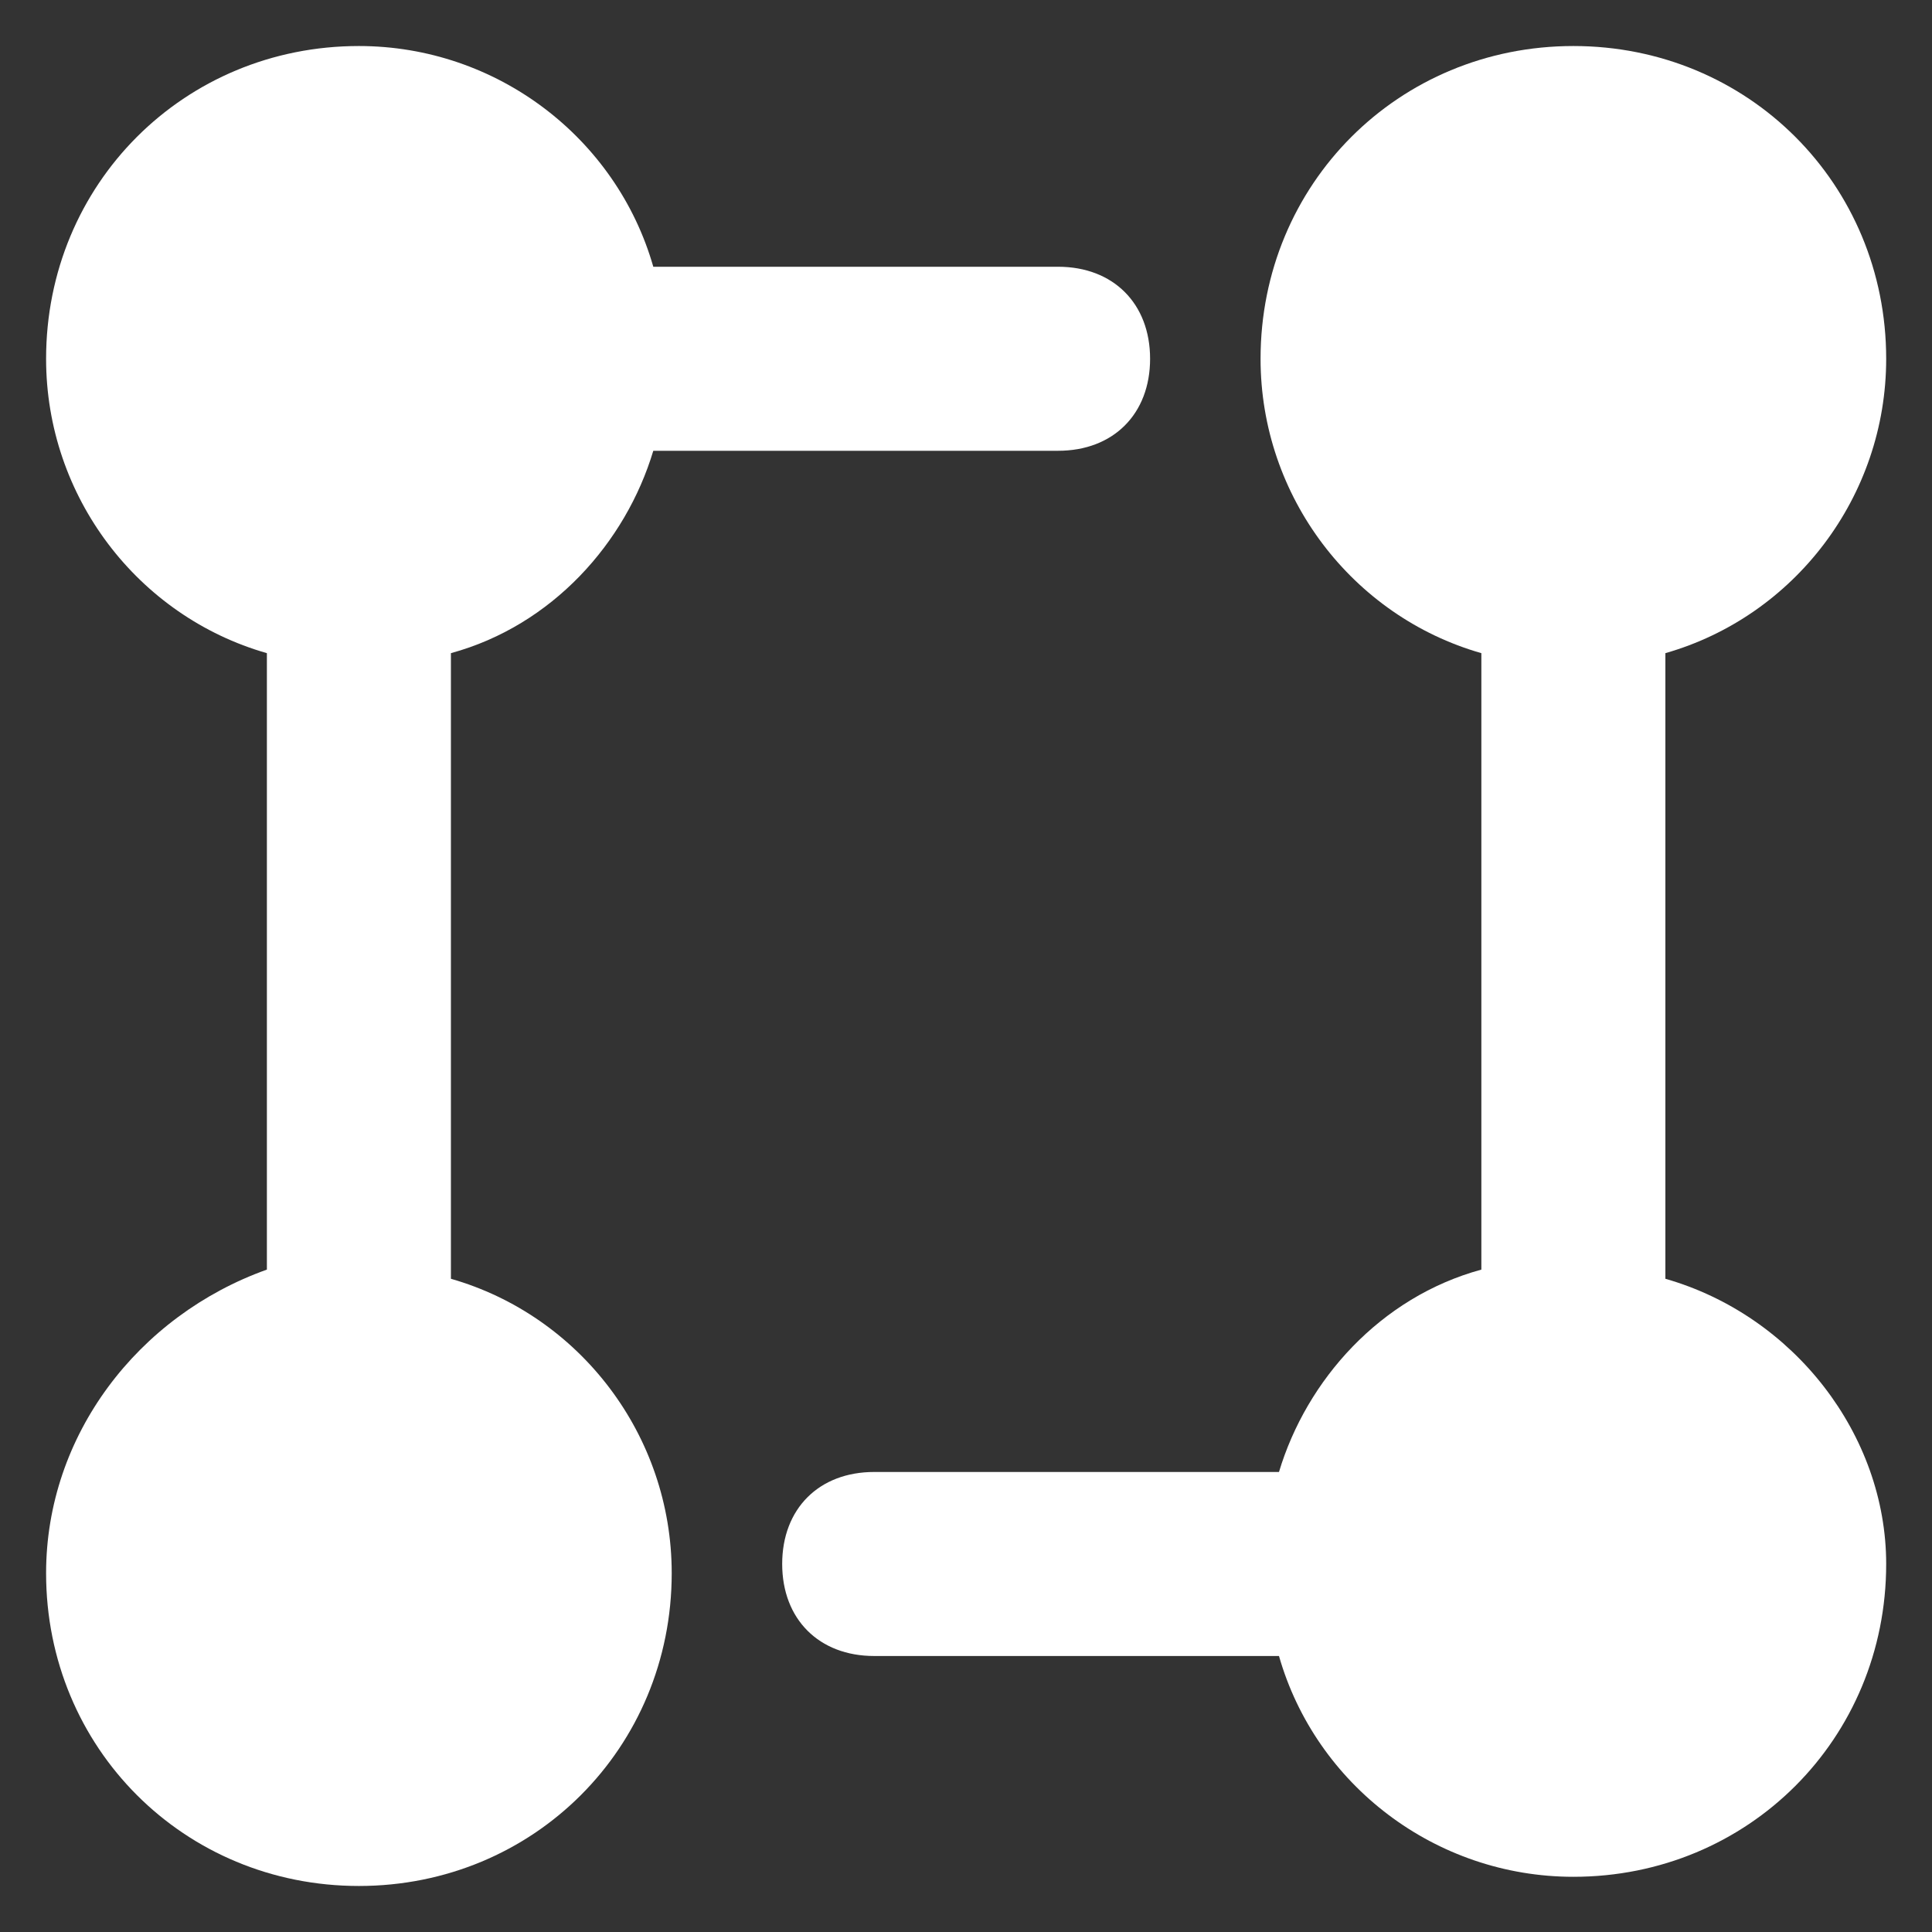
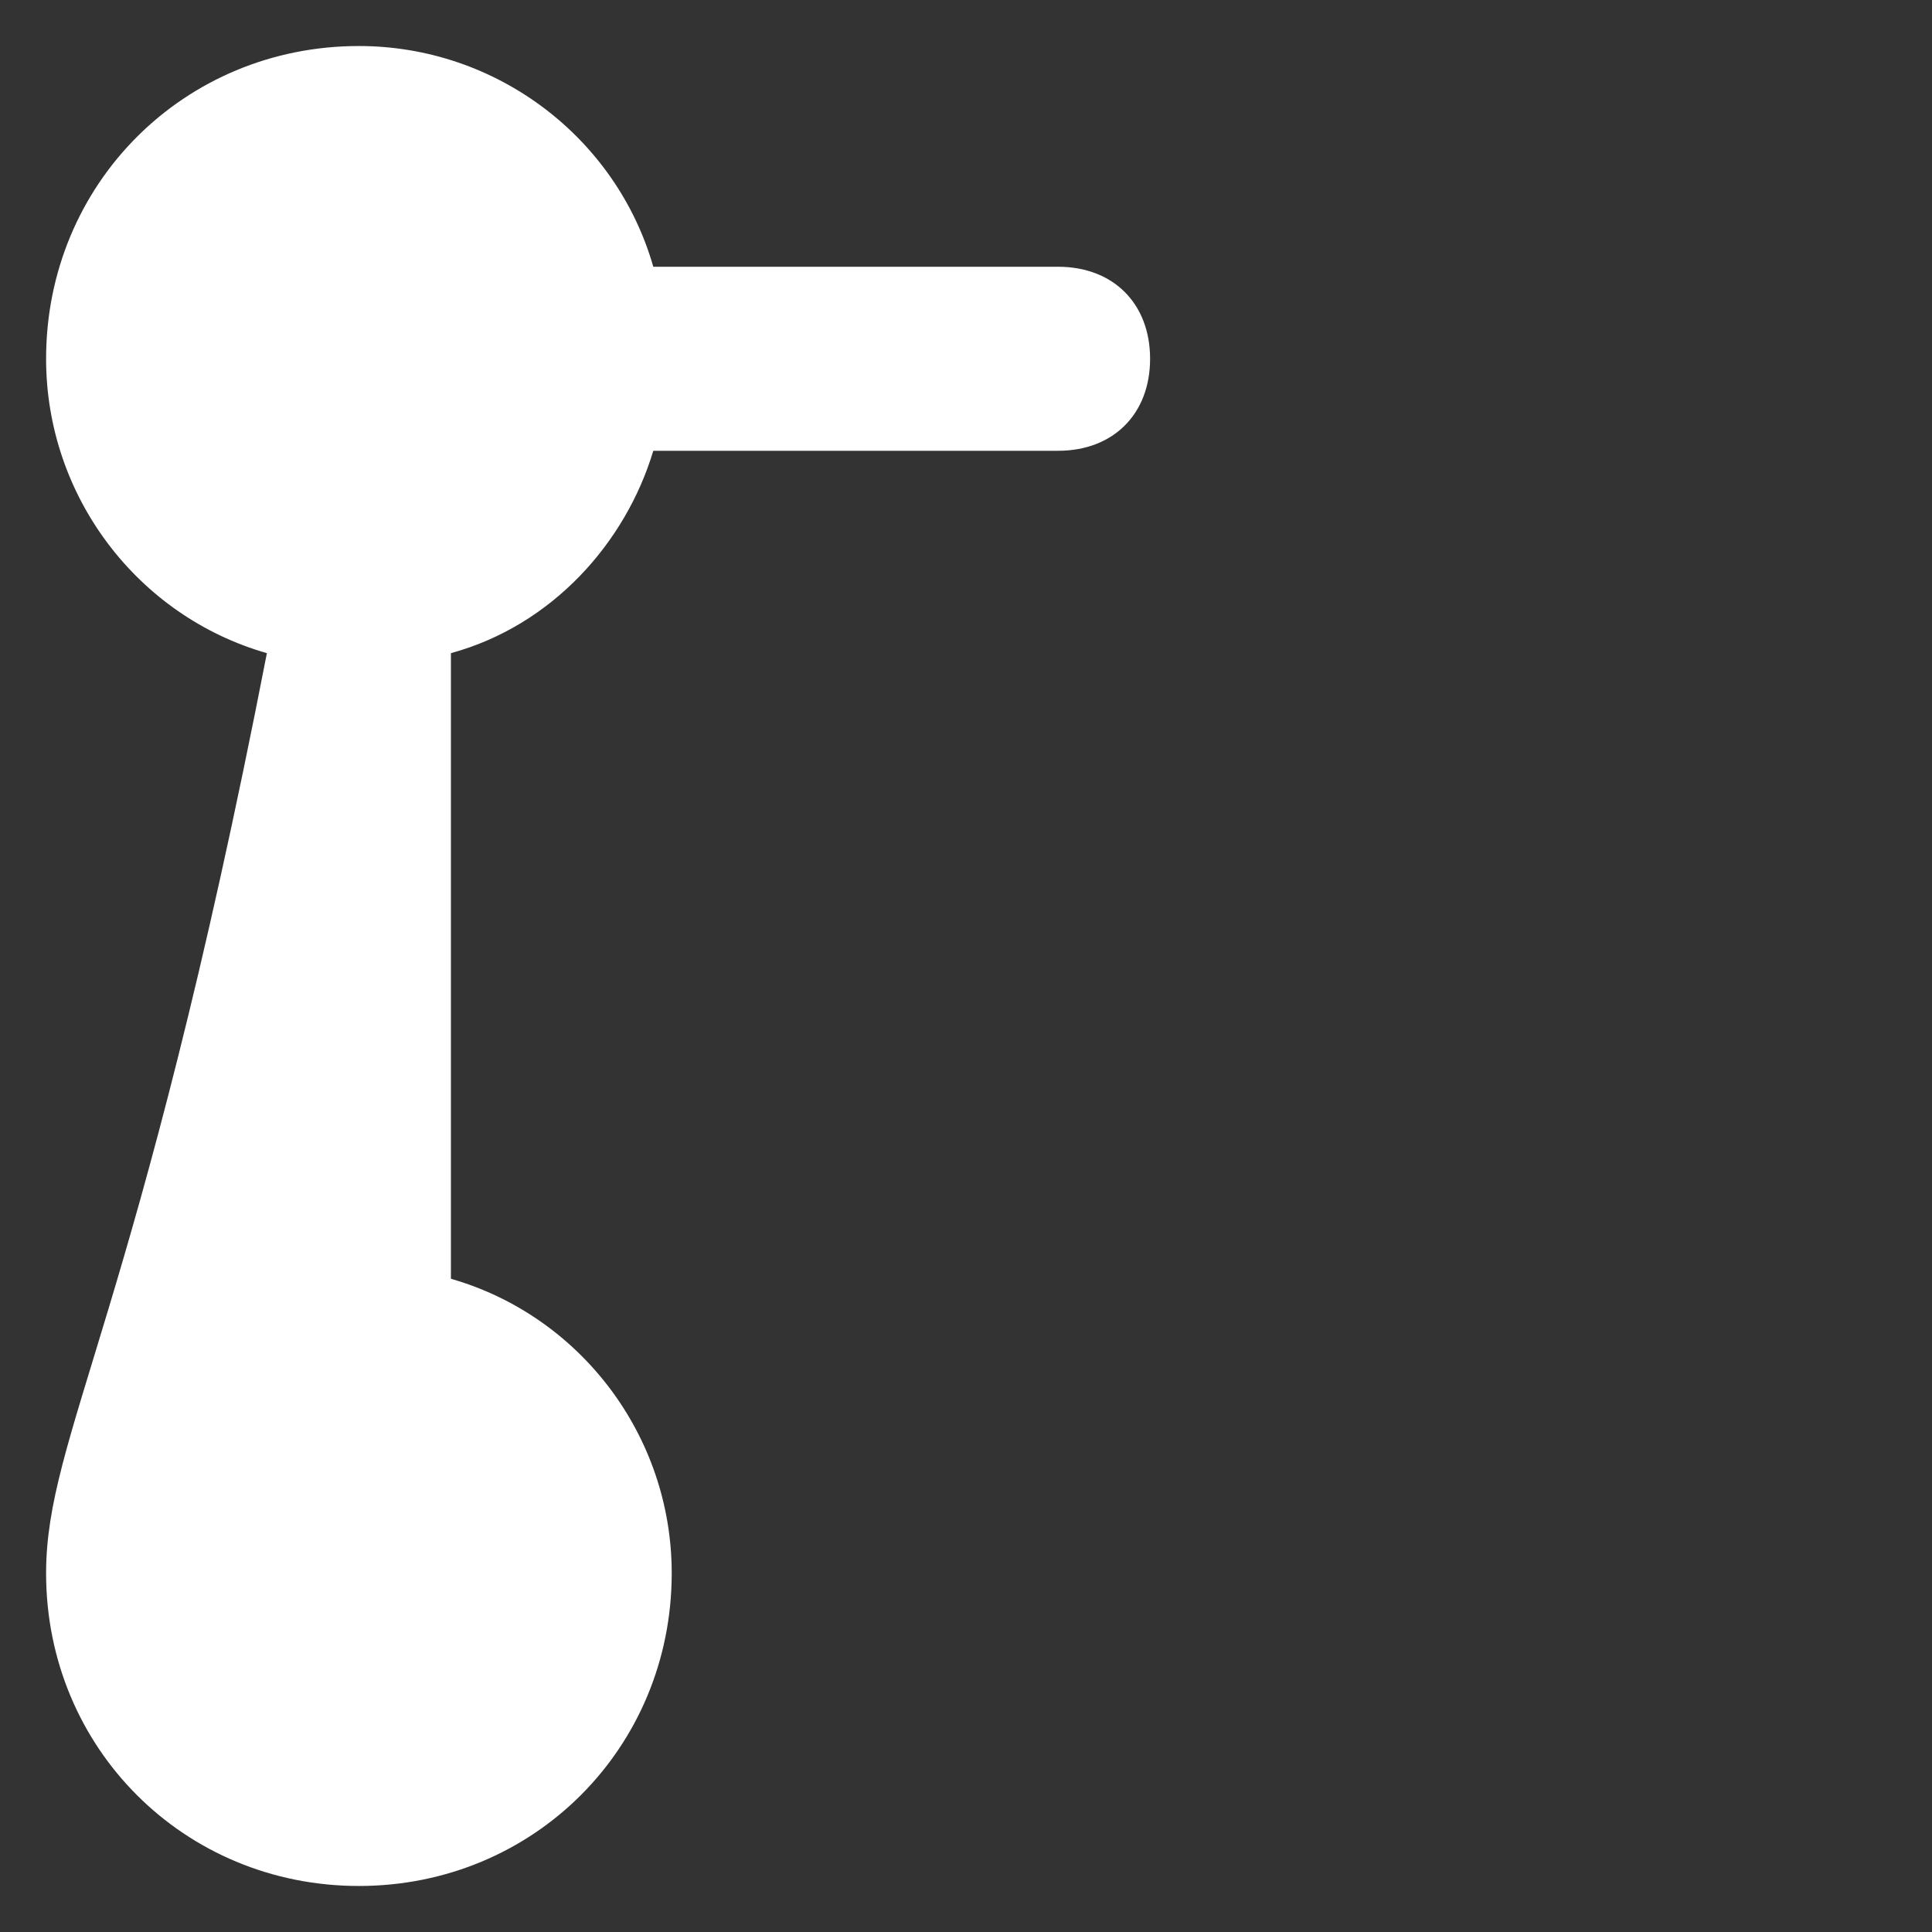
<svg xmlns="http://www.w3.org/2000/svg" width="28" height="28" viewBox="0 0 28 28" fill="none">
  <rect x="0" y="0" width="28" height="28" fill="#333333" stroke="none" />
-   <path d="M6.535 18.533V9.466C8.001 9.066 9.068 7.867 9.468 6.533H15.335C16.135 6.533 16.668 6 16.668 5.2C16.668 4.4 16.135 3.866 15.335 3.866H9.468C8.935 2 7.201 0.667 5.201 0.667C2.668 0.667 0.668 2.667 0.668 5.2C0.668 7.2 2.001 8.933 3.868 9.466V18.4C2.001 19.067 0.668 20.8 0.668 22.8C0.668 25.333 2.668 27.333 5.201 27.333C7.735 27.333 9.735 25.333 9.735 22.8C9.735 20.8 8.401 19.067 6.535 18.533Z" fill="white" />
-   <path d="M24.136 18.533V9.466C26.003 8.933 27.336 7.2 27.336 5.2C27.336 2.667 25.336 0.667 22.803 0.667C20.269 0.667 18.269 2.667 18.269 5.2C18.269 7.2 19.603 8.933 21.469 9.466V18.4C20.003 18.8 18.936 20 18.536 21.333H12.669C11.869 21.333 11.336 21.866 11.336 22.666C11.336 23.466 11.869 24 12.669 24H18.536C19.069 25.866 20.803 27.2 22.803 27.2C25.336 27.2 27.336 25.2 27.336 22.666C27.336 20.8 26.003 19.067 24.136 18.533Z" fill="white" />
+   <path d="M6.535 18.533V9.466C8.001 9.066 9.068 7.867 9.468 6.533H15.335C16.135 6.533 16.668 6 16.668 5.2C16.668 4.4 16.135 3.866 15.335 3.866H9.468C8.935 2 7.201 0.667 5.201 0.667C2.668 0.667 0.668 2.667 0.668 5.2C0.668 7.2 2.001 8.933 3.868 9.466C2.001 19.067 0.668 20.8 0.668 22.8C0.668 25.333 2.668 27.333 5.201 27.333C7.735 27.333 9.735 25.333 9.735 22.8C9.735 20.8 8.401 19.067 6.535 18.533Z" fill="white" />
</svg>